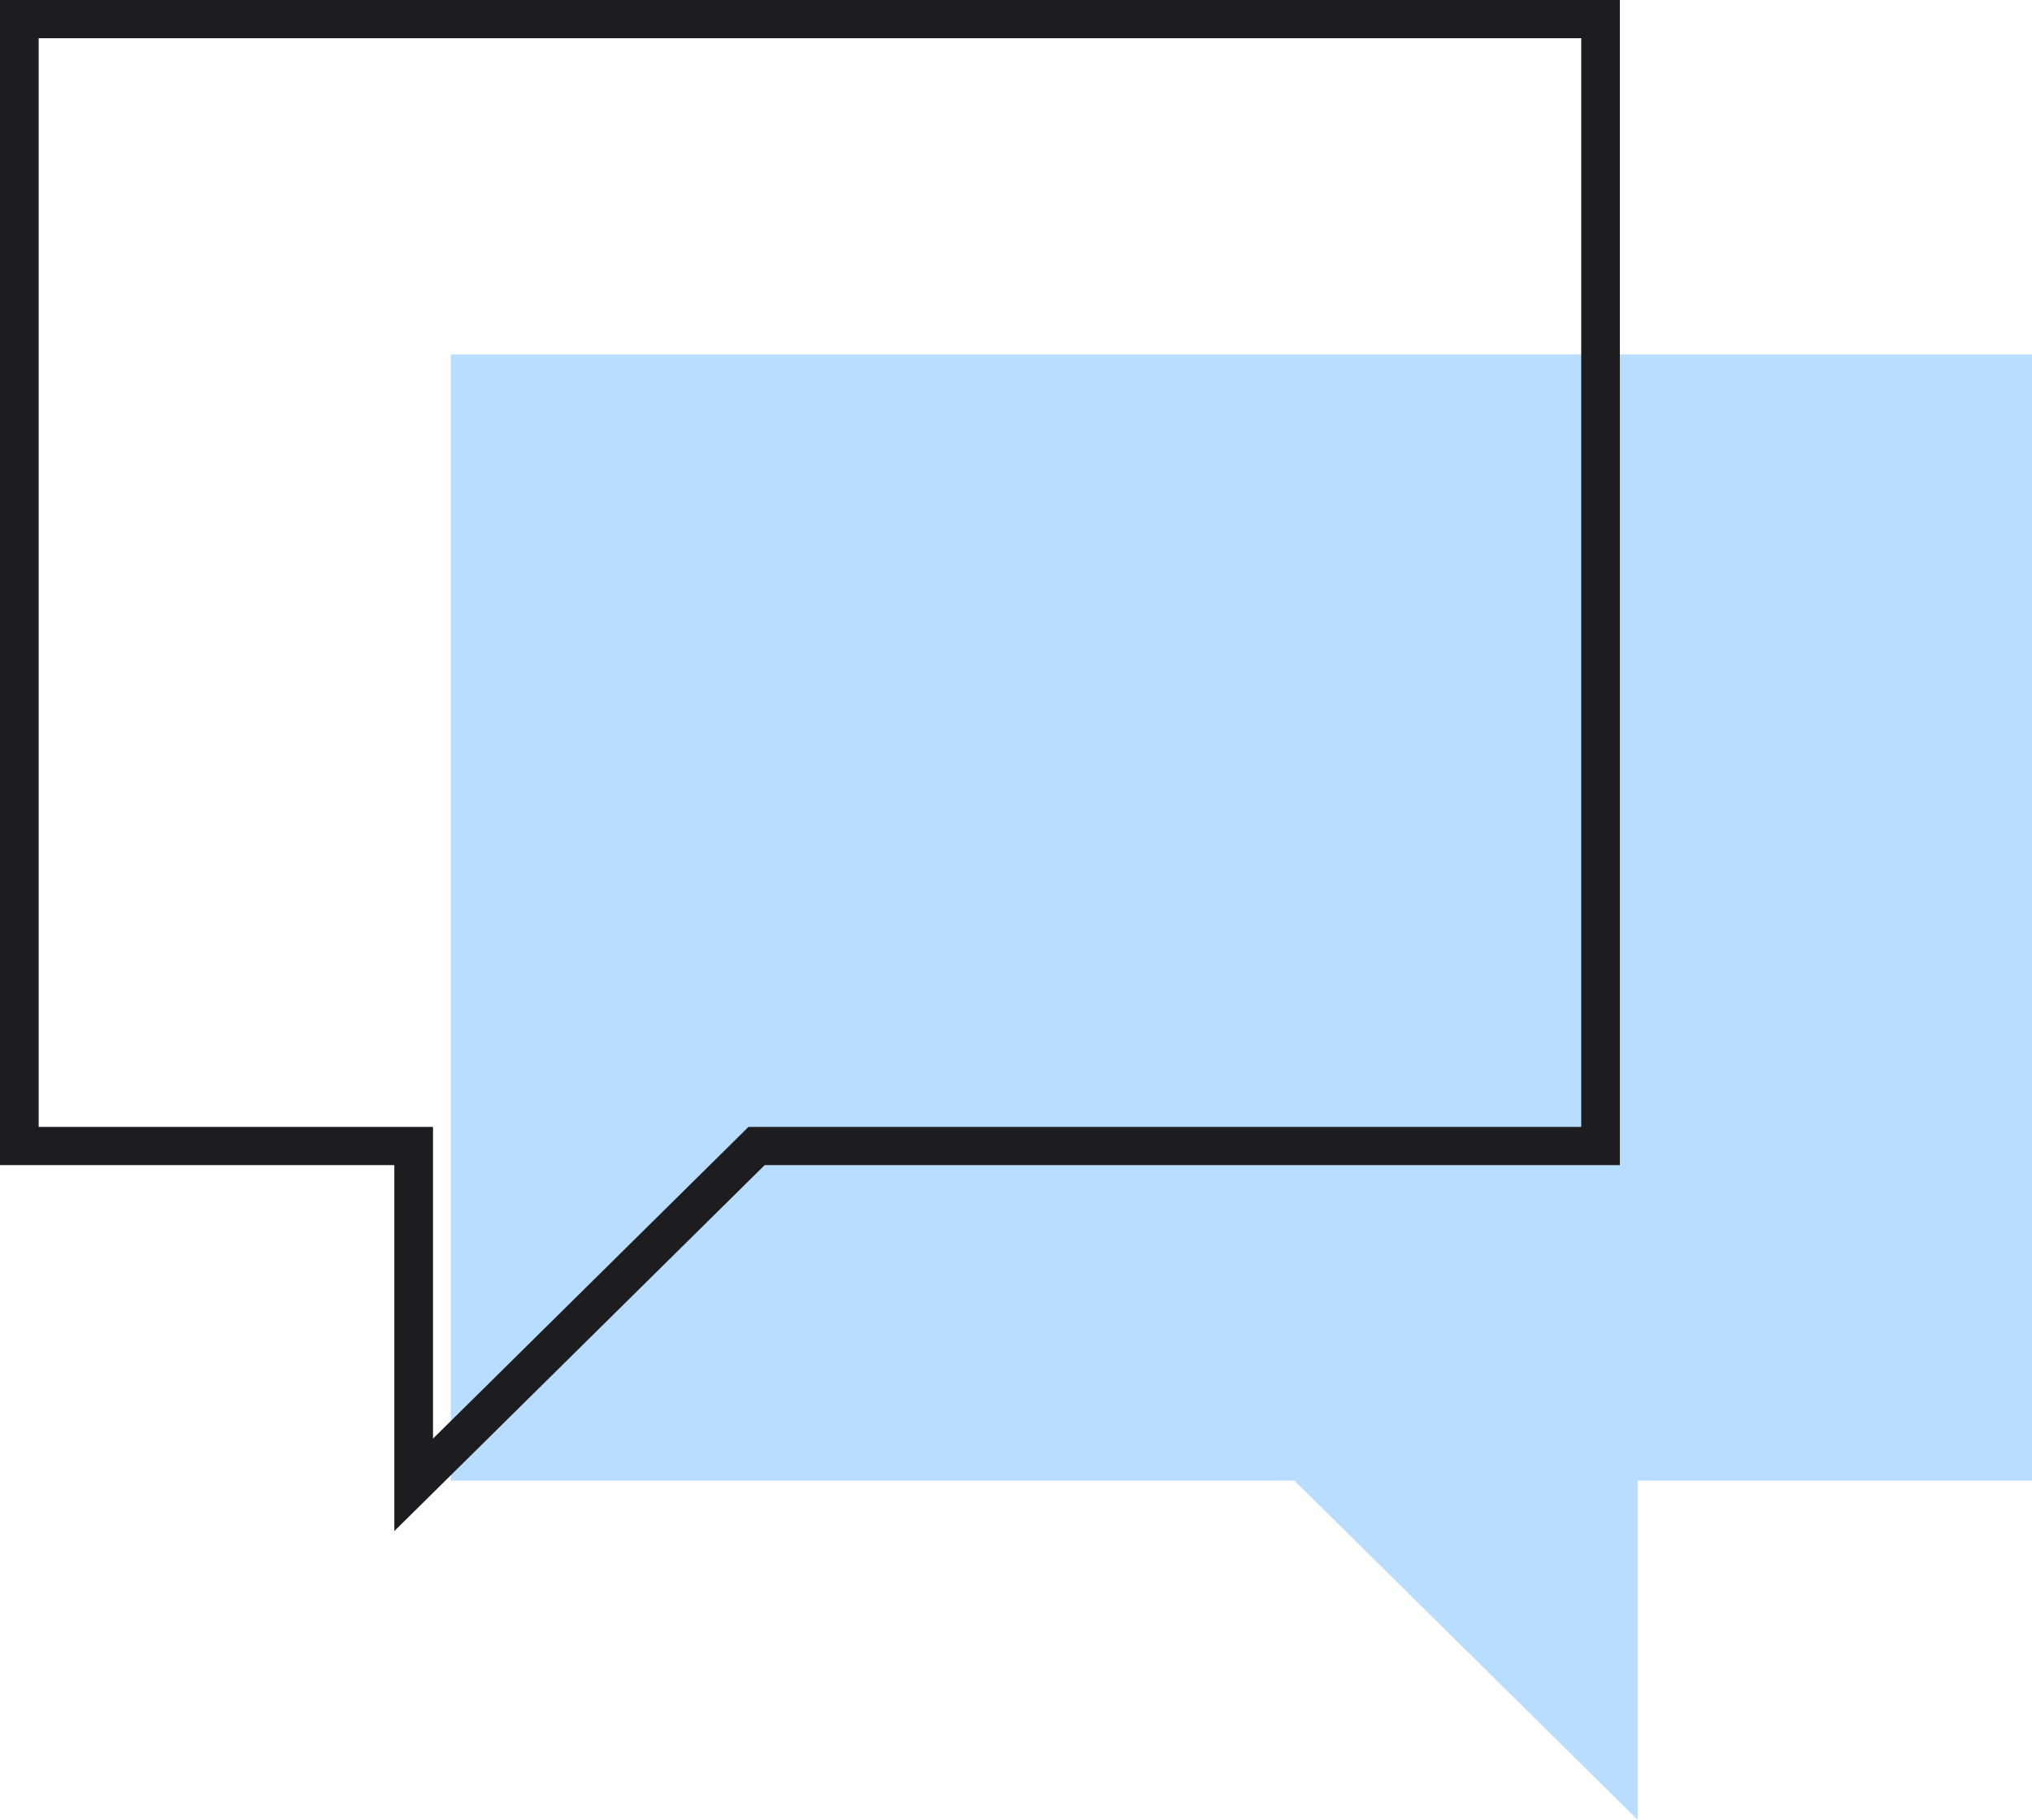
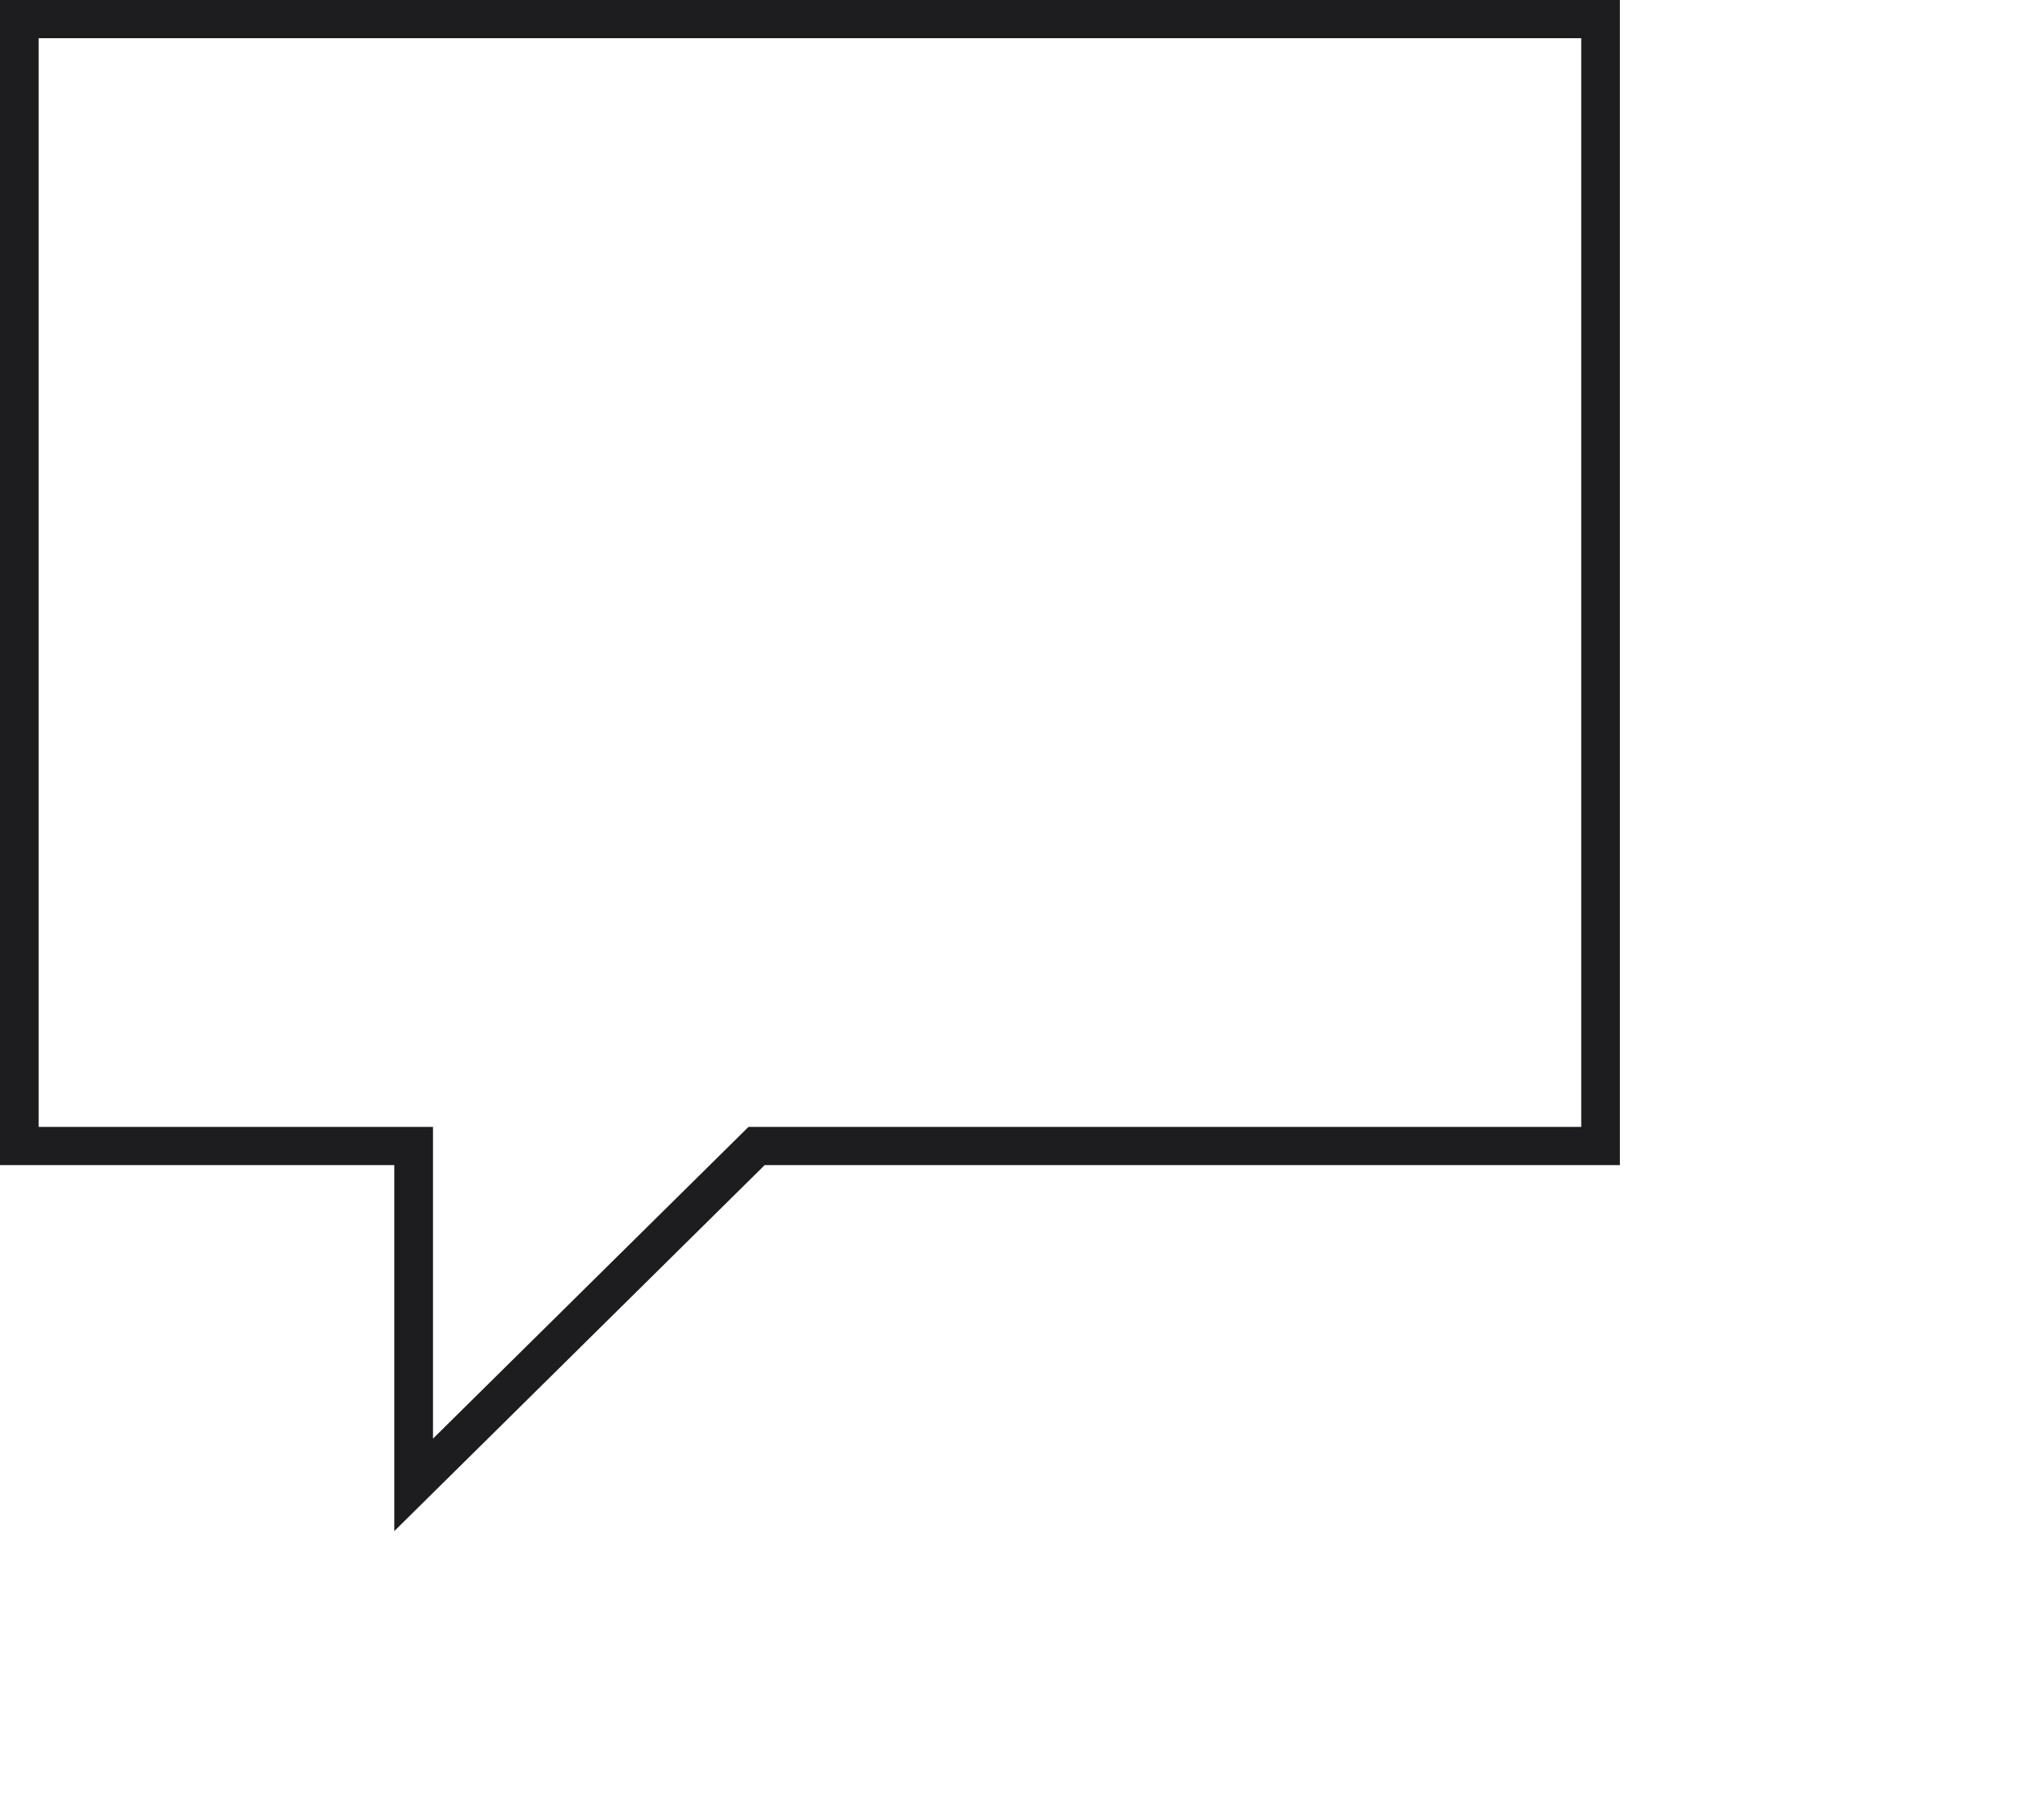
<svg xmlns="http://www.w3.org/2000/svg" width="67" height="60" viewBox="0 0 67 60" fill="none">
-   <path d="M14.863 11.688V48.816H42.678L53.998 60V48.816H67V11.688H14.863Z" fill="#B9DDFF" />
  <path d="M13.002 50.479V38.413H0V0H53.411V38.413H25.214L13.002 50.479ZM1.275 37.154H14.277V47.431L24.679 37.154H52.137V1.259H1.275V37.154Z" fill="#1D1D1F" />
</svg>